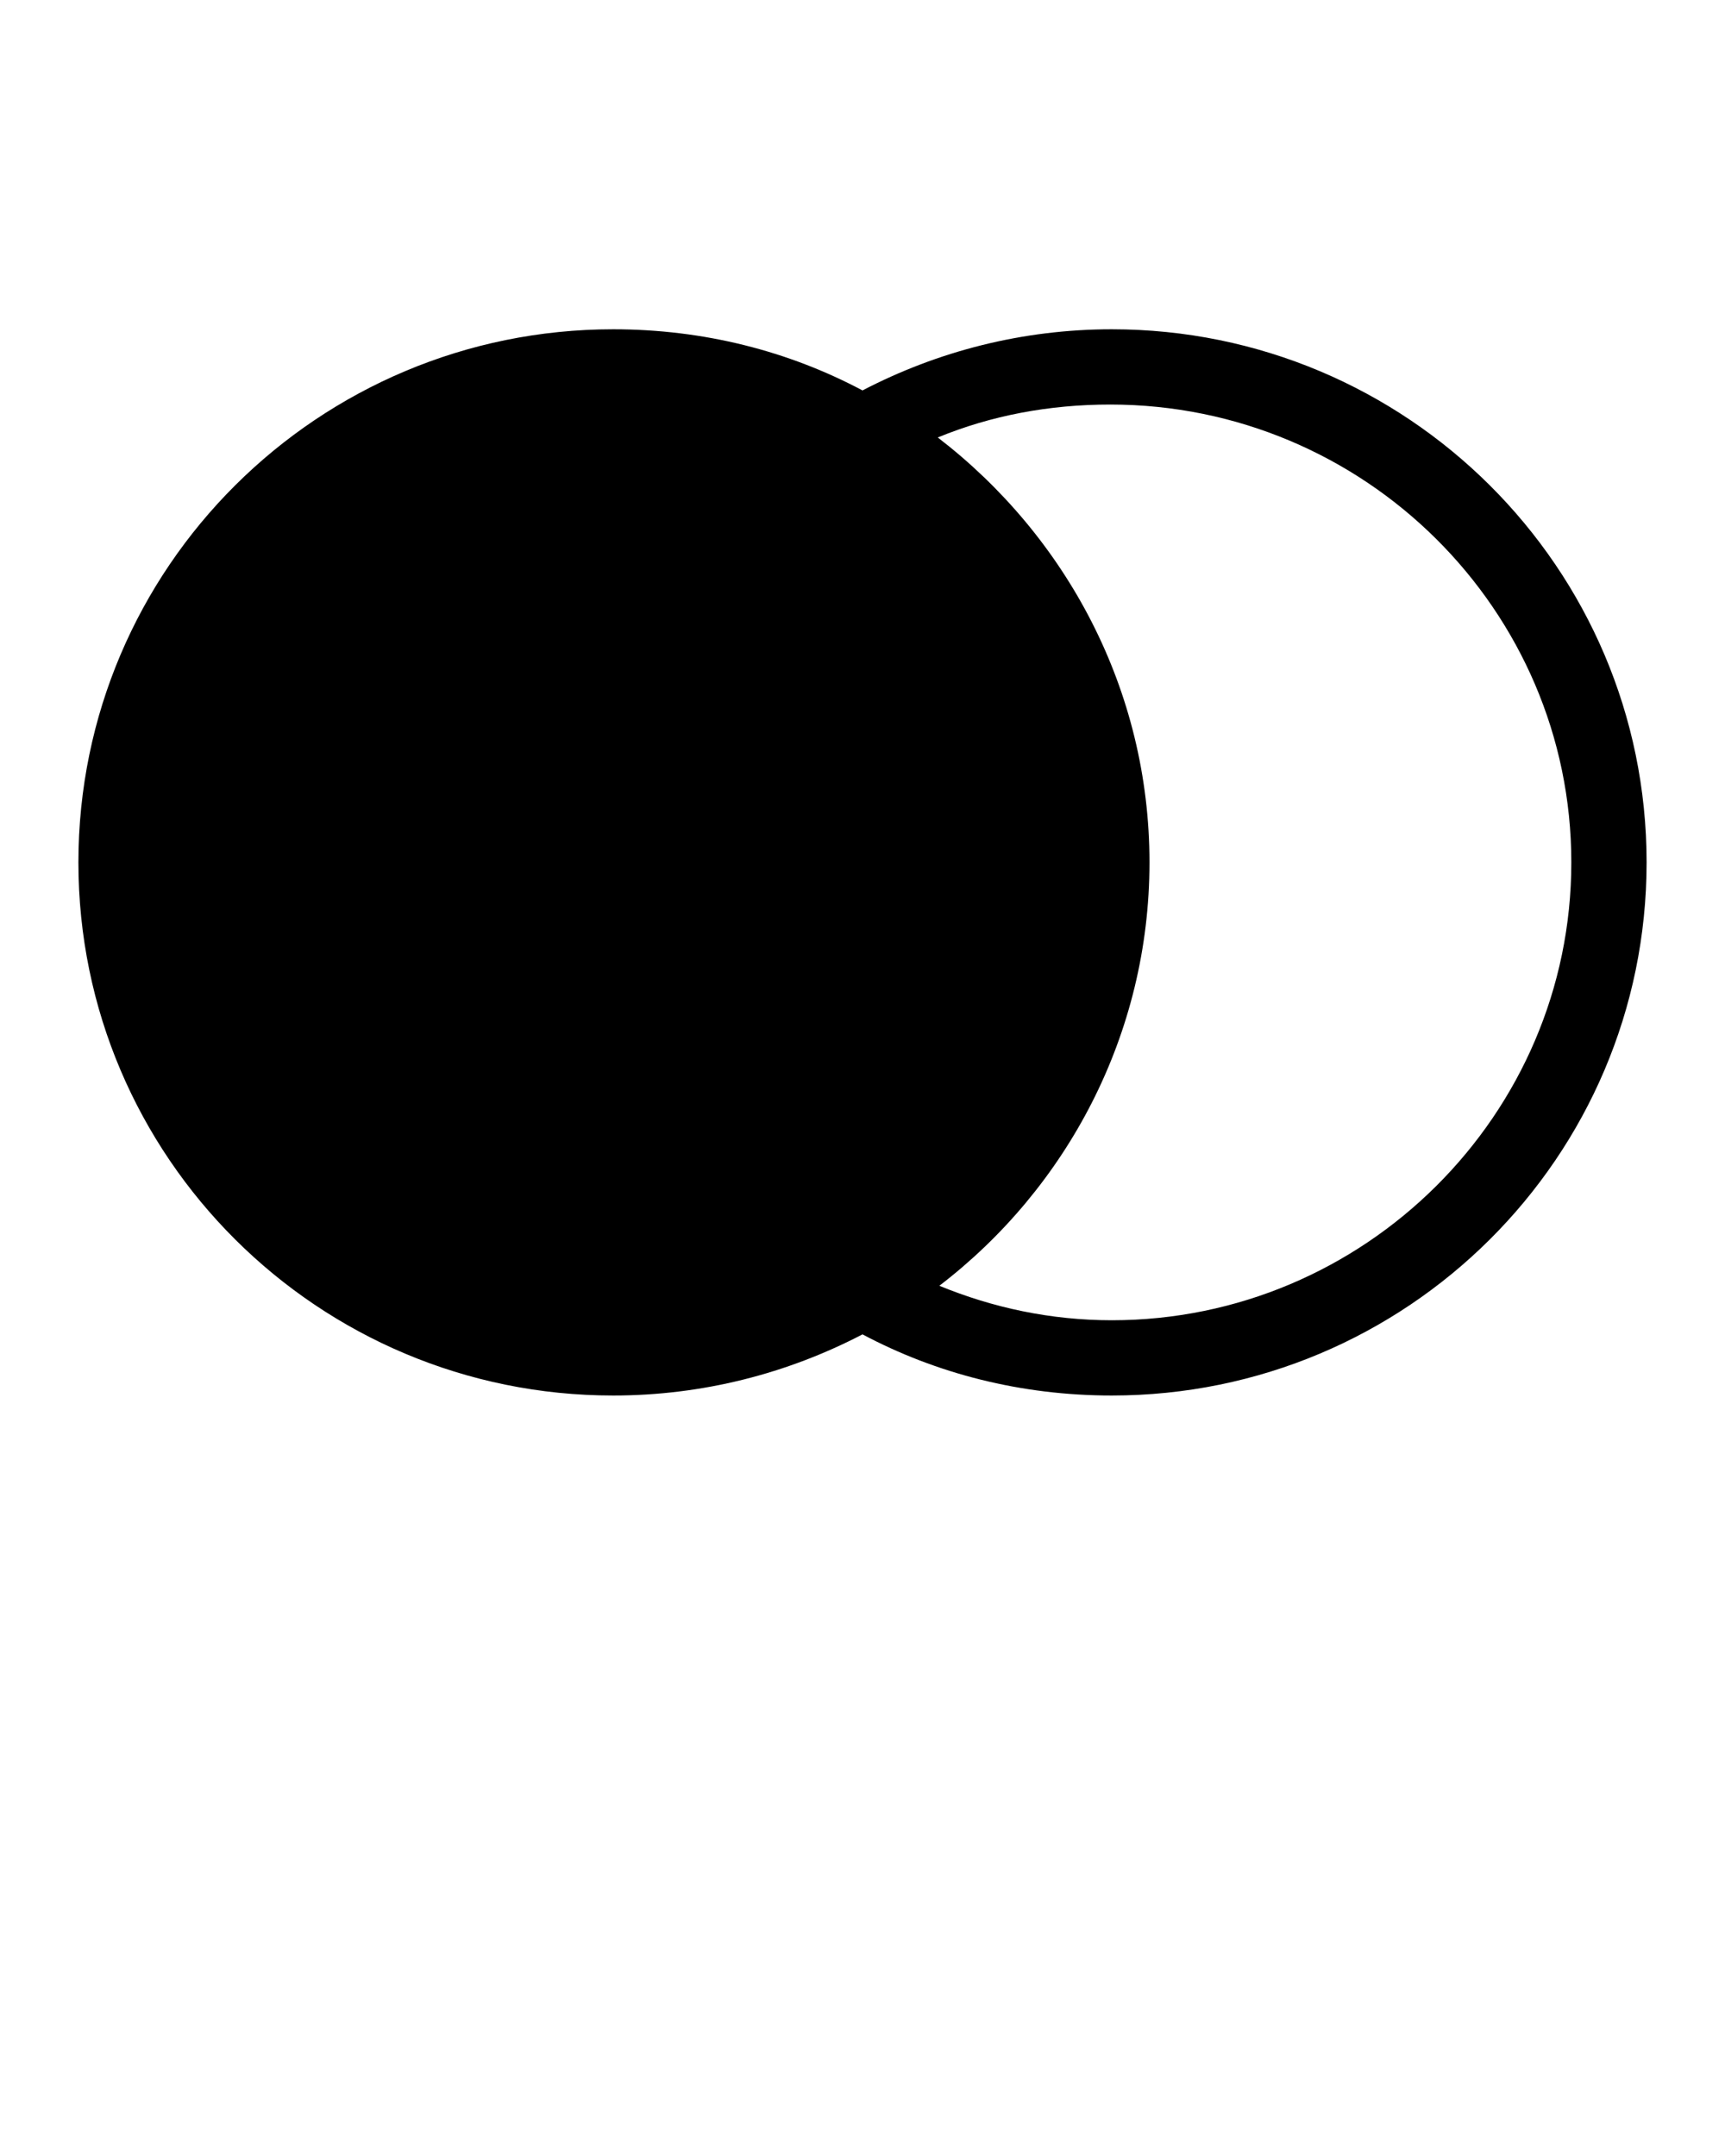
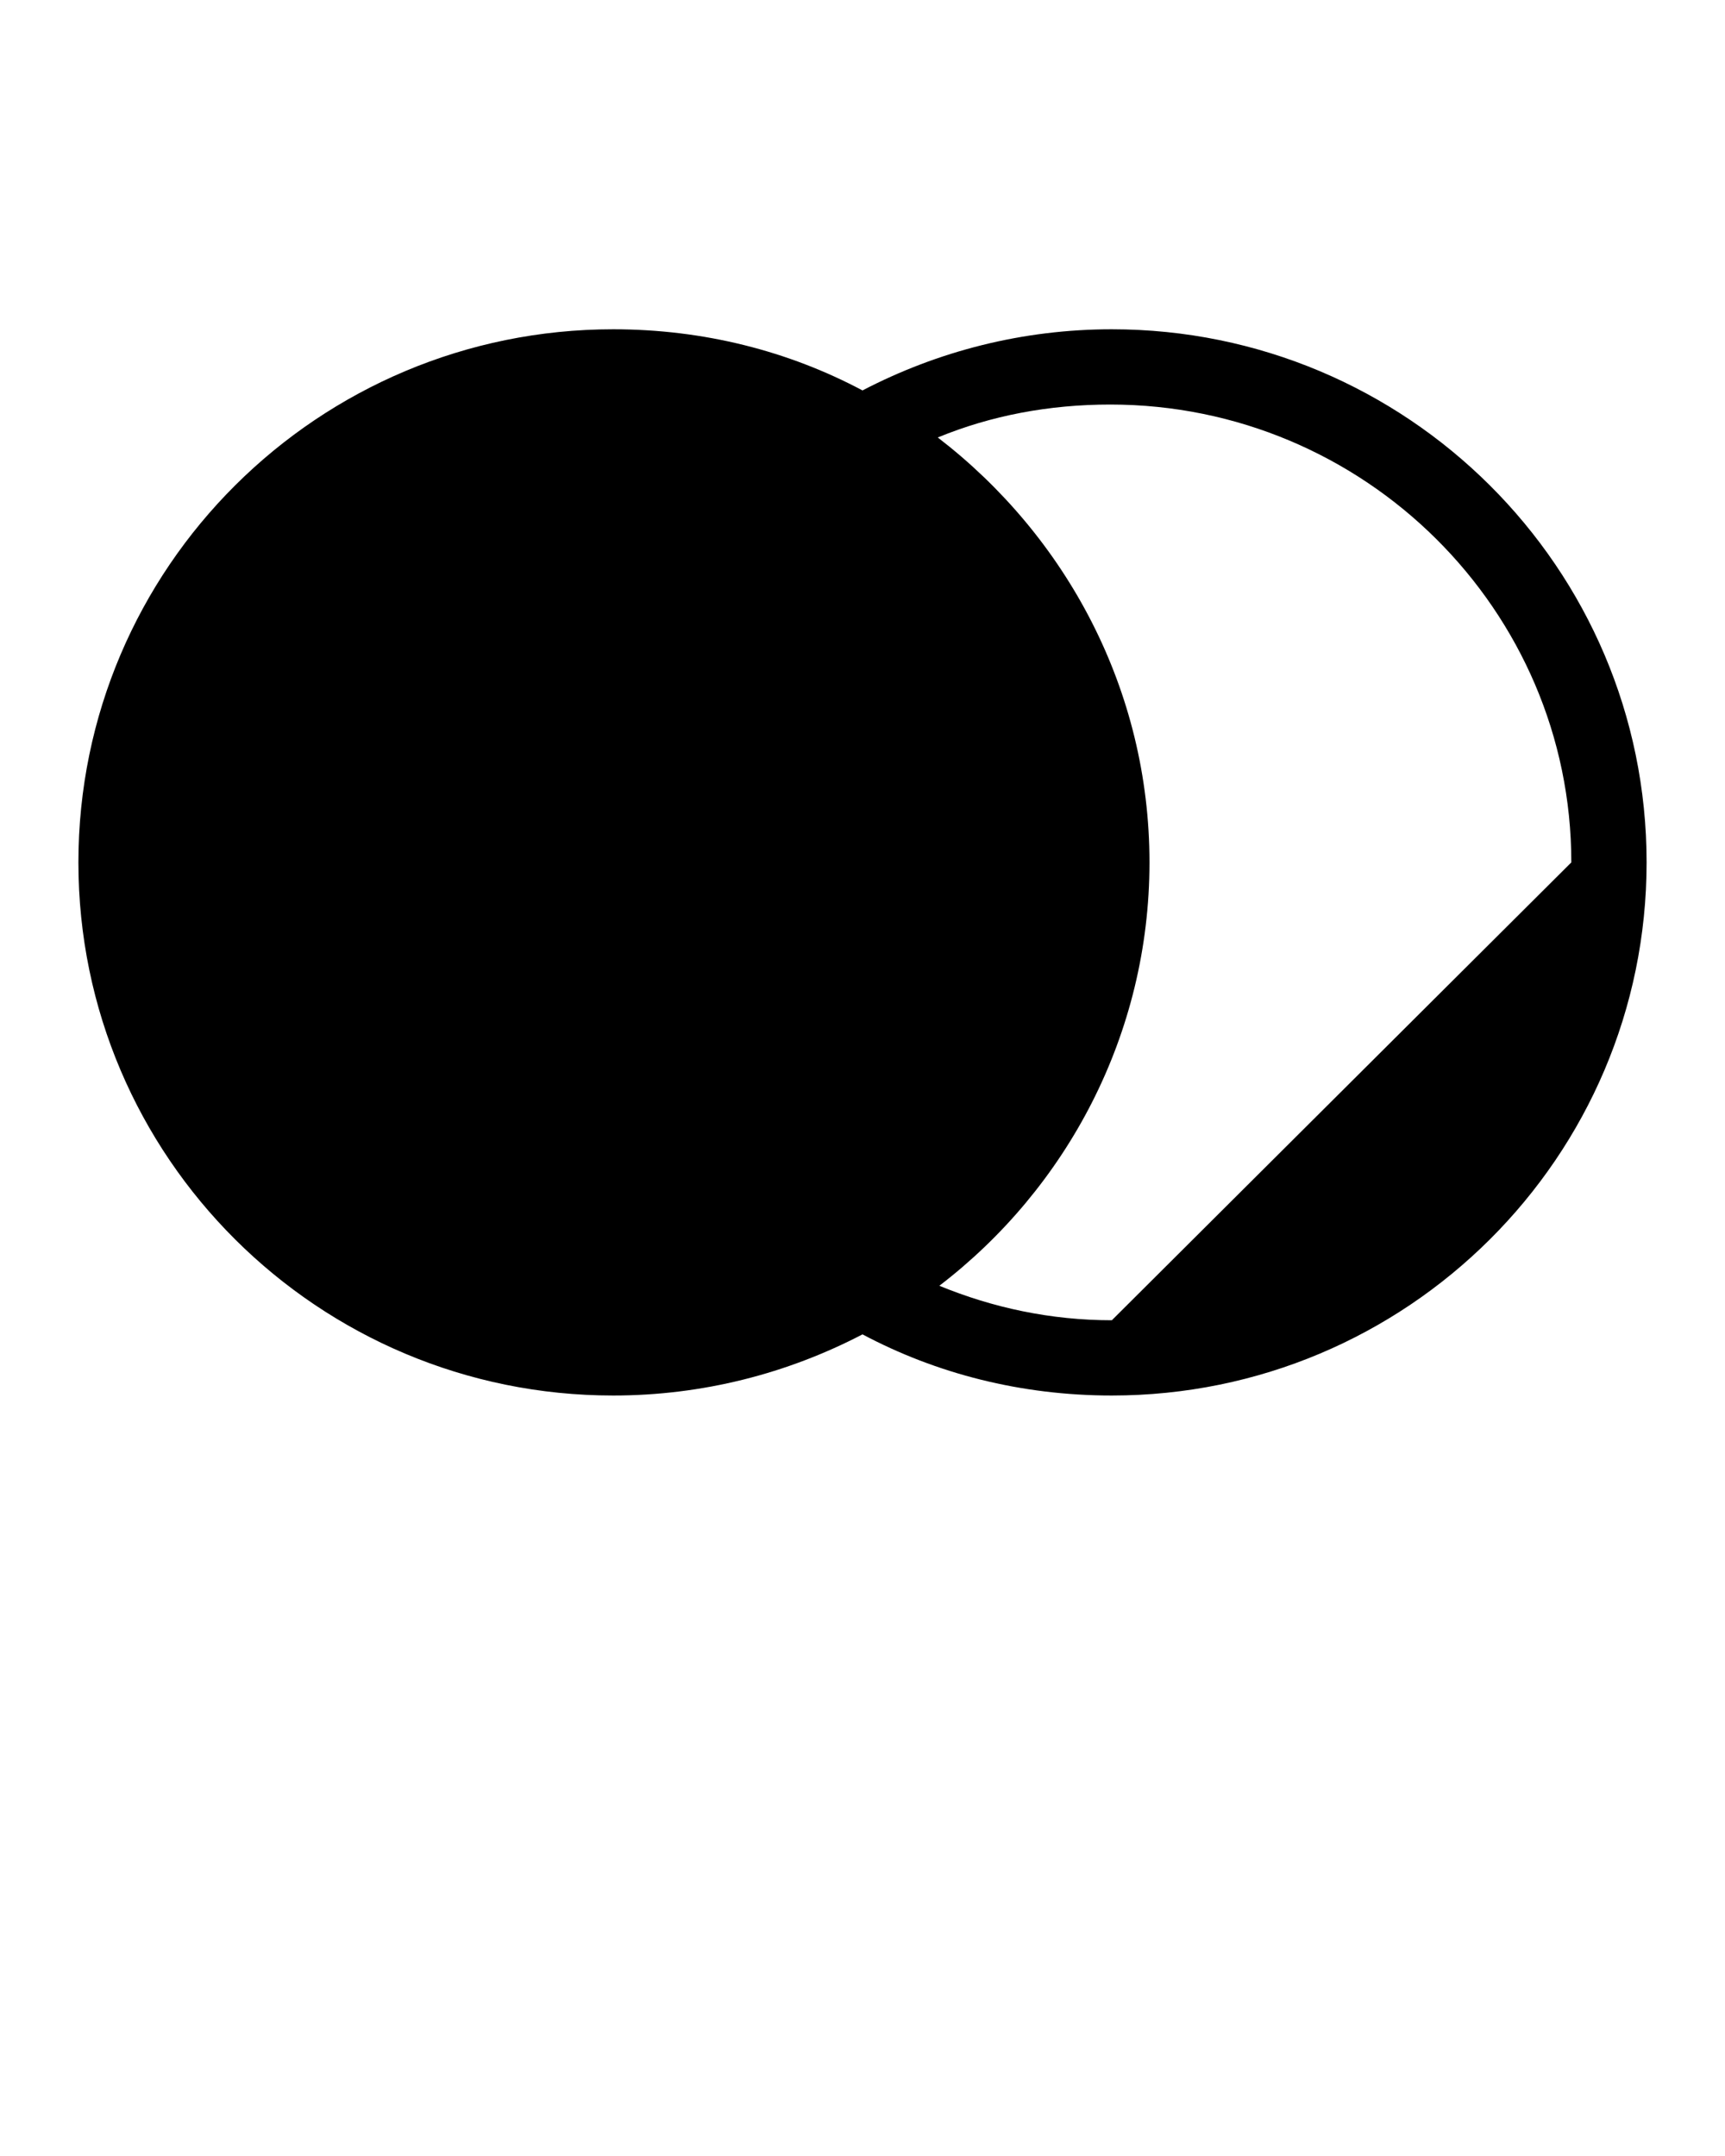
<svg xmlns="http://www.w3.org/2000/svg" version="1.1" id="Layer_1" x="0px" y="0px" viewBox="0 0 110 137.5" style="enable-background:new 0 0 110 137.5;" xml:space="preserve">
-   <path d="M70.9,21c-5.7,0-11.1,1.4-15.9,3.9C50.3,22.4,44.9,21,39.1,21C20.3,21,5,36.2,5,55s15.3,34,34.1,34c5.7,0,11.1-1.4,15.9-3.9  c4.7,2.5,10.1,3.9,15.9,3.9C89.7,89,105,73.8,105,55S89.7,21,70.9,21z M70.9,84.2c-3.9,0-7.6-0.8-11-2.2C68,75.8,73.3,66,73.3,55  S68,34.2,59.8,27.9c3.4-1.4,7.1-2.1,11-2.1c16.2,0,29.4,13.1,29.4,29.2S87,84.2,70.9,84.2z" />
+   <path d="M70.9,21c-5.7,0-11.1,1.4-15.9,3.9C50.3,22.4,44.9,21,39.1,21C20.3,21,5,36.2,5,55s15.3,34,34.1,34c5.7,0,11.1-1.4,15.9-3.9  c4.7,2.5,10.1,3.9,15.9,3.9C89.7,89,105,73.8,105,55S89.7,21,70.9,21z M70.9,84.2c-3.9,0-7.6-0.8-11-2.2C68,75.8,73.3,66,73.3,55  S68,34.2,59.8,27.9c3.4-1.4,7.1-2.1,11-2.1c16.2,0,29.4,13.1,29.4,29.2z" />
</svg>